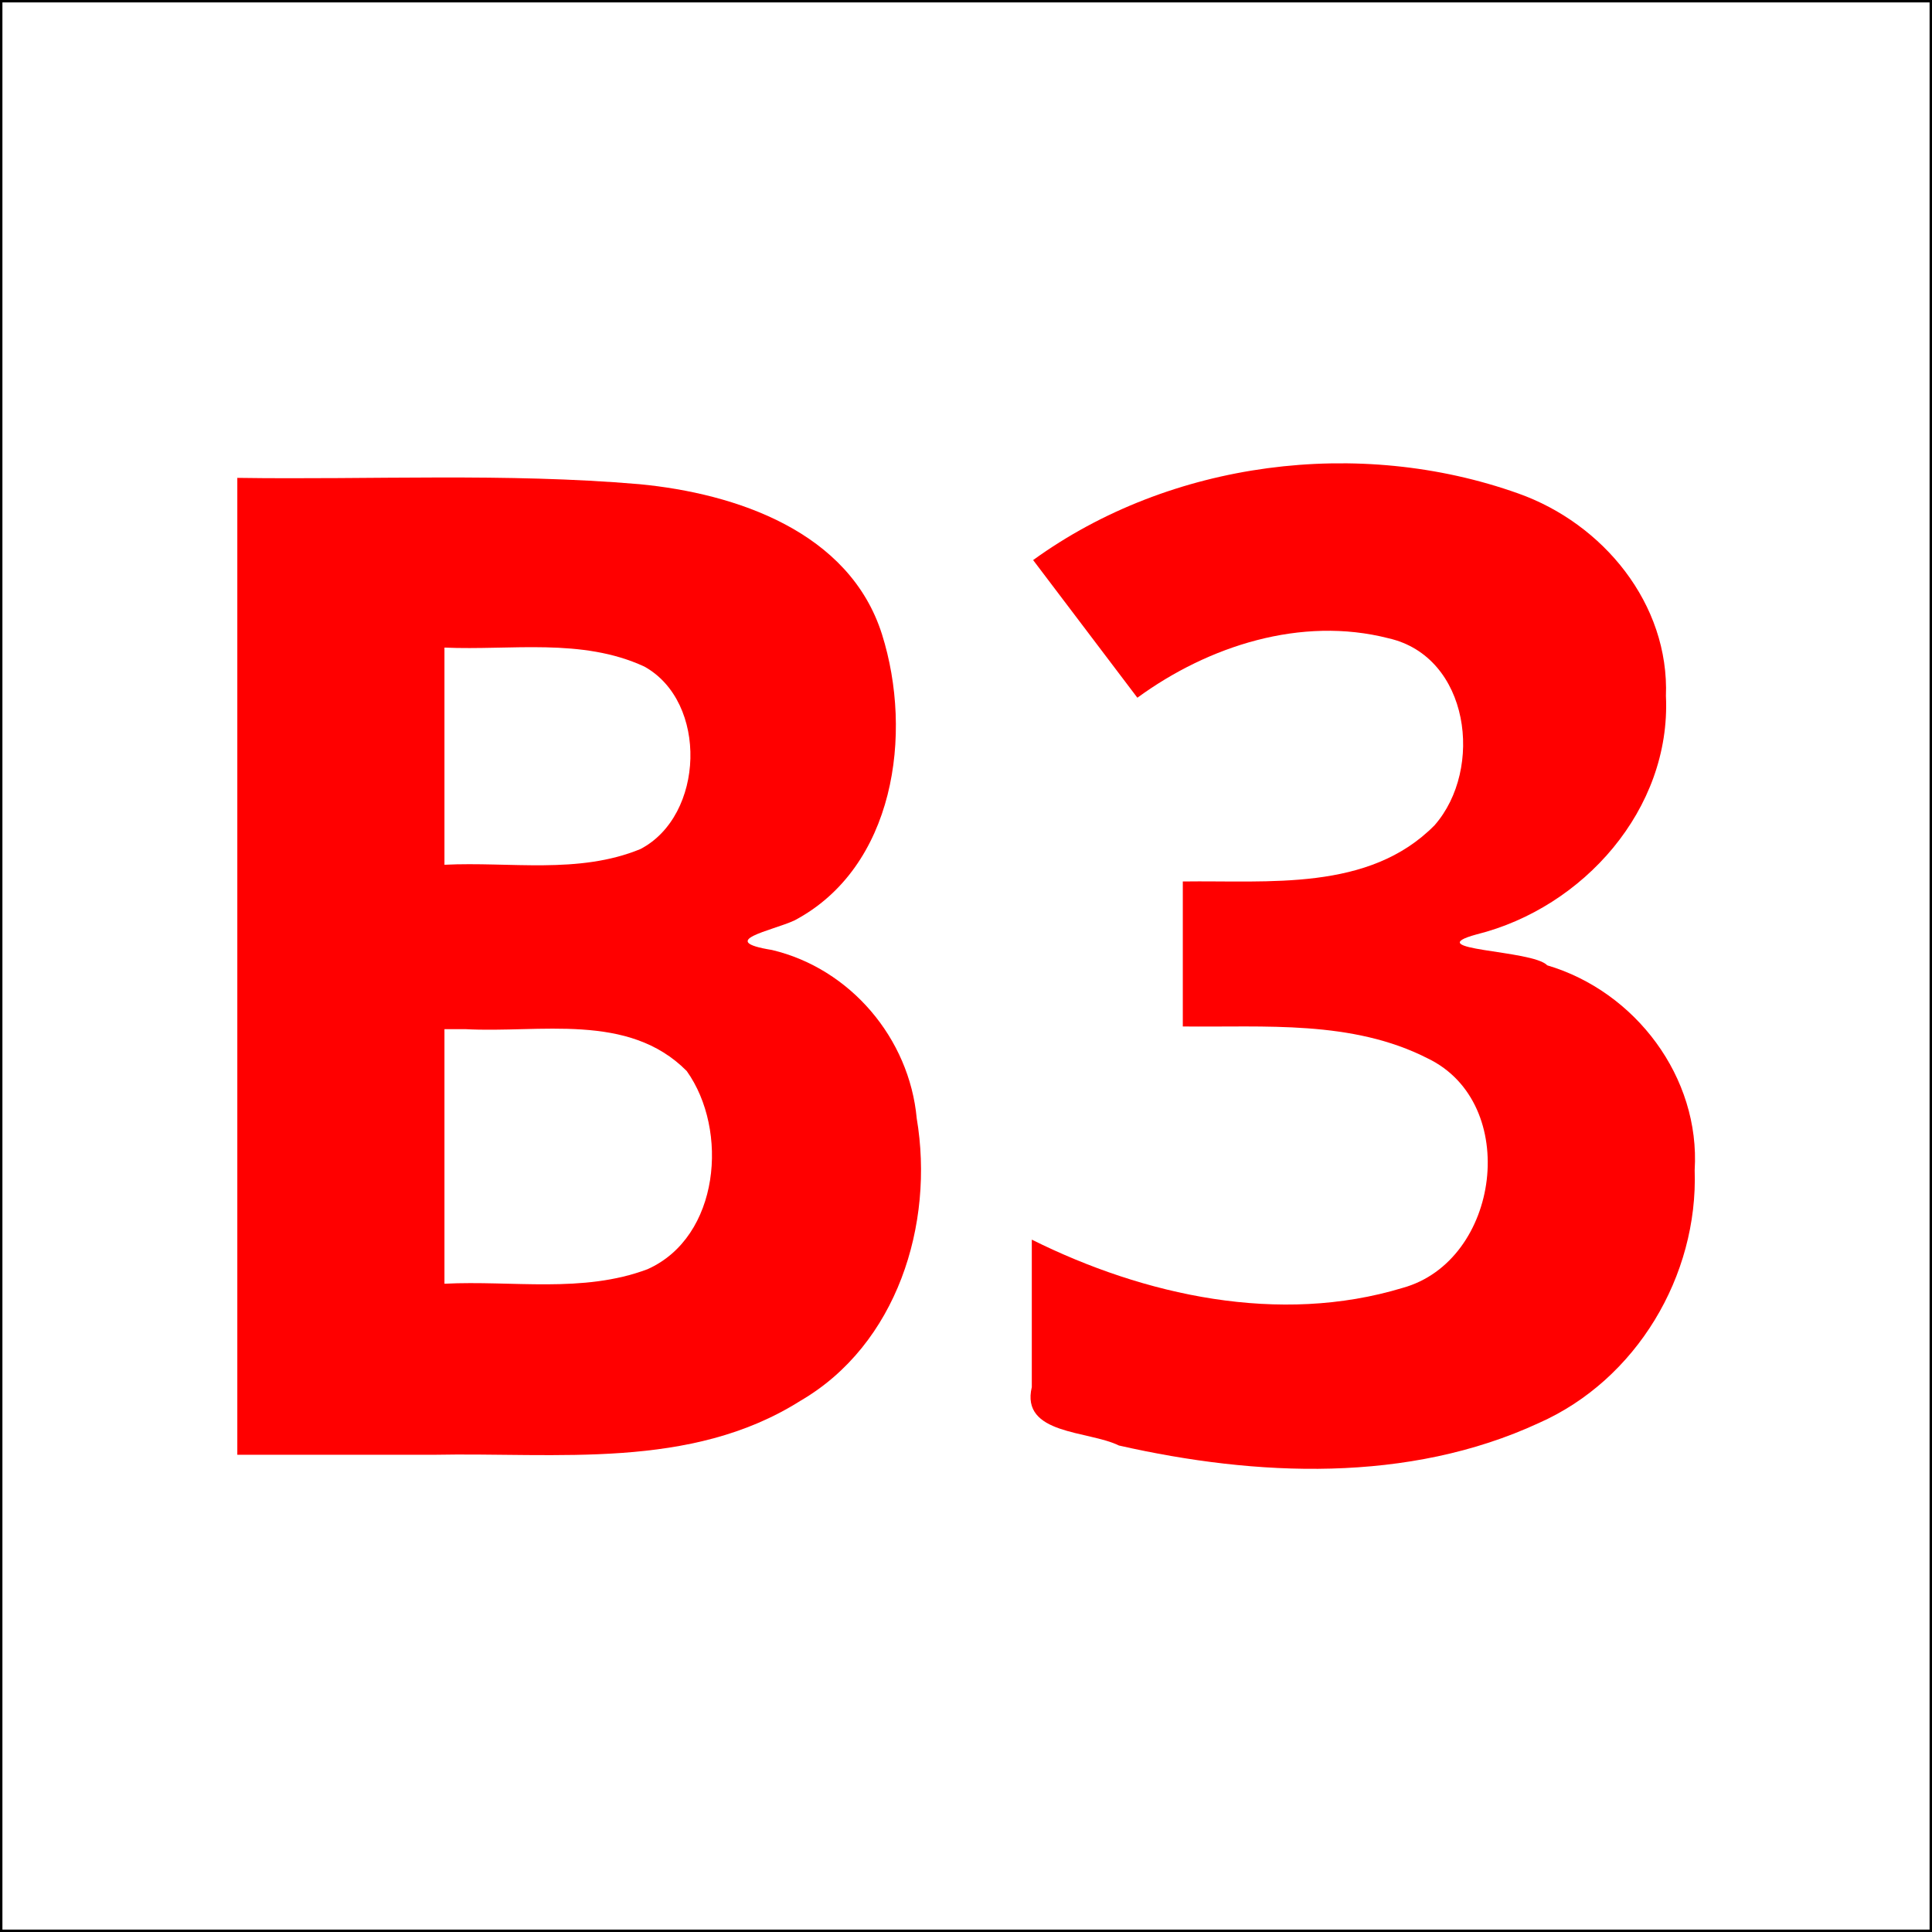
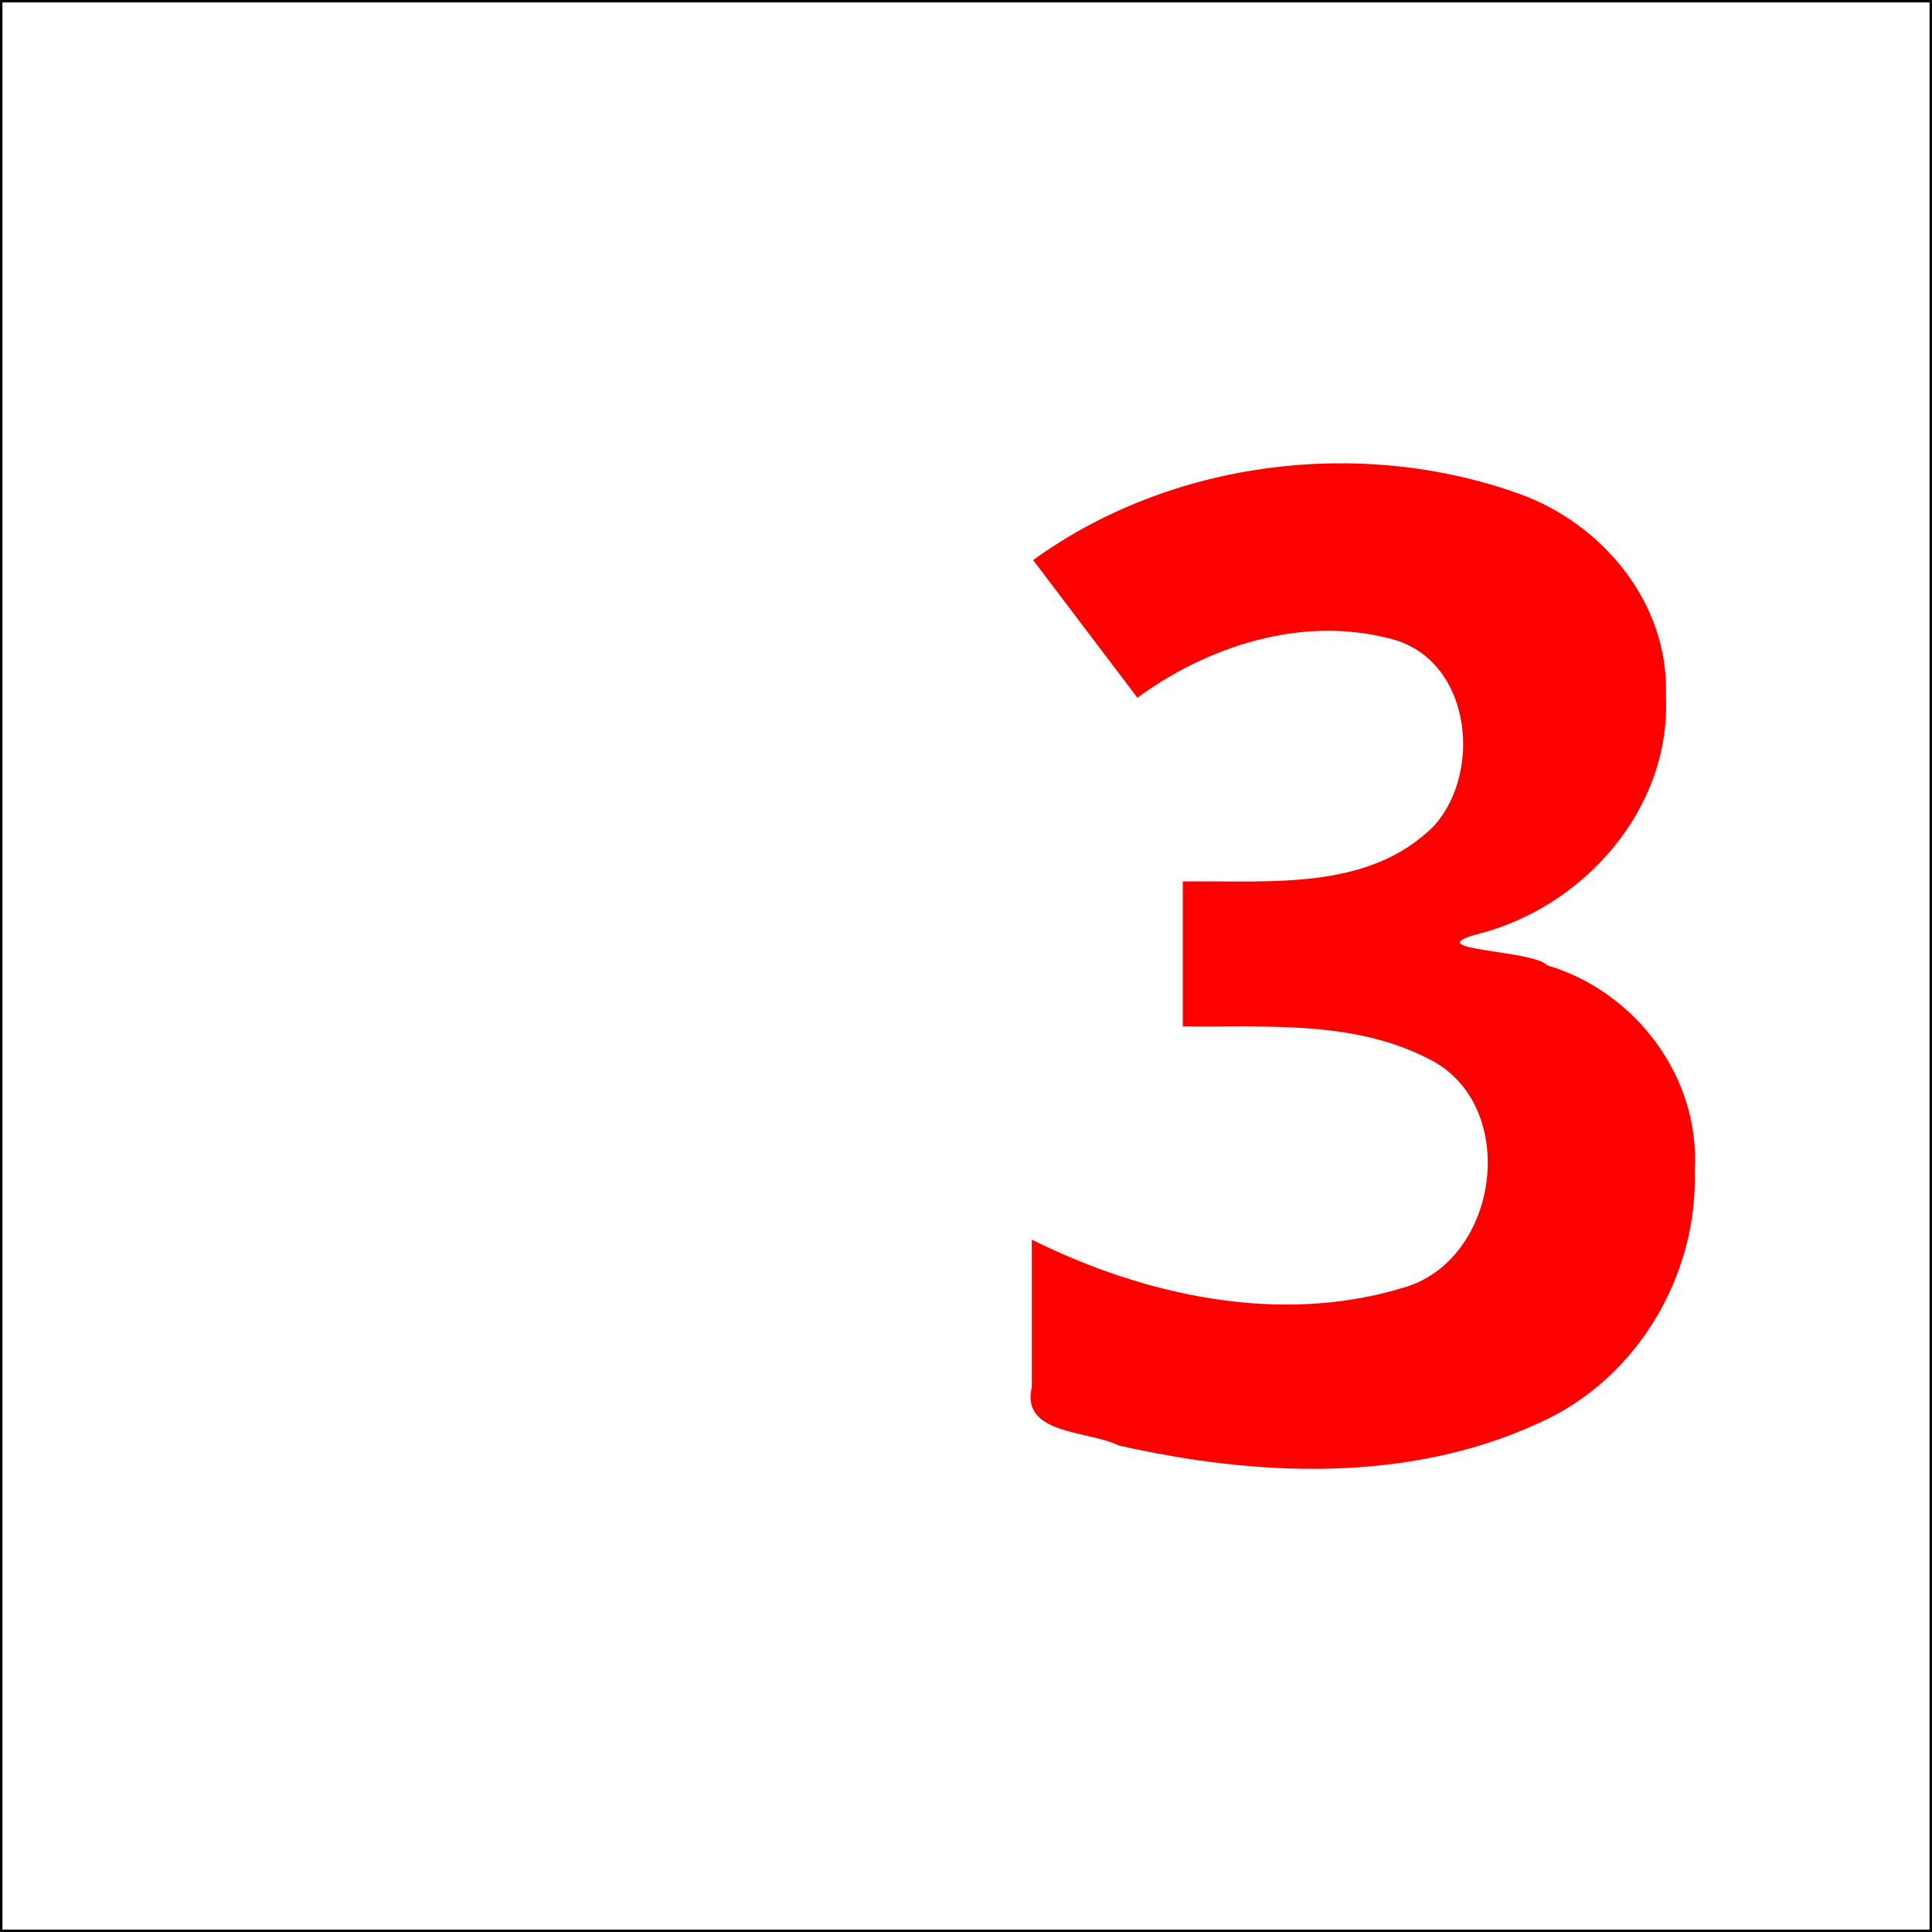
<svg xmlns="http://www.w3.org/2000/svg" version="1.2" width="120" height="120" id="svg2">
  <rect width="100%" height="100%" fill="#333333" stroke="none" />
  <title id="title3142">Alpha-Numeric Trail markings B3</title>
  <defs id="defs4" />
  <g transform="translate(-96.217,-914.224)" id="layer1" style="stroke:#000000;stroke-width:0.3;stroke-miterlimit:4;stroke-dasharray:none">
    <flowRoot transform="translate(0,932.362)" id="flowRoot2987" xml:space="preserve" style="font-size:72px;font-style:normal;font-variant:normal;font-weight:bold;font-stretch:normal;line-height:125%;letter-spacing:0px;word-spacing:0px;fill:#000000;fill-opacity:1;stroke:#000000;stroke-width:0.3;stroke-miterlimit:4;stroke-dasharray:none;font-family:Dingbats;-inkscape-font-specification:Sans Bold">
      <flowRegion id="flowRegion2989">
        <rect width="73.994" height="65.912" x="127.532" y="13.681" id="rect2991" style="font-size:72px;stroke:#000000;stroke-width:0.3;stroke-miterlimit:4;stroke-dasharray:none" />
      </flowRegion>
      <flowPara id="flowPara2993" />
    </flowRoot>
    <rect width="120" height="120" x="96.217" y="914.224" id="rect2985" style="fill:#ffffff;fill-opacity:1;stroke:#000000;stroke-width:0.3;stroke-miterlimit:4;stroke-dasharray:none" />
  </g>
  <g id="text3007" style="font-size:85px;font-style:normal;font-variant:normal;font-weight:bold;font-stretch:normal;text-align:start;line-height:125%;letter-spacing:0px;word-spacing:0px;writing-mode:lr-tb;text-anchor:start;fill:#ff0000;fill-opacity:1;stroke:none;font-family:Droid Sans;-inkscape-font-specification:Droid Sans Bold">
-     <path d="m 14.74,29.681 c 8.324,0.123 16.671,-0.317 24.972,0.392 6.022,0.576 13.051,2.951 15.069,9.322 1.951,6.182 0.789,14.486 -5.44,17.777 -1.412,0.65 -4.887,1.268 -1.393,1.833 4.868,1.154 8.535,5.49 8.991,10.457 1.111,6.579 -1.228,14.061 -7.23,17.548 -6.827,4.311 -15.114,3.192 -22.787,3.349 -4.061,0 -8.121,0 -12.182,0 0,-20.226 0,-40.452 0,-60.679 z m 12.866,24.031 c 4.059,-0.202 8.318,0.609 12.171,-0.975 3.982,-2.074 4.217,-9.139 0.24,-11.338 -3.889,-1.795 -8.267,-0.994 -12.411,-1.176 0,4.496 0,8.993 0,13.489 z m 0,10.21 c 0,5.271 0,10.542 0,15.813 4.202,-0.215 8.593,0.613 12.615,-0.903 4.489,-2.009 5.054,-8.641 2.431,-12.311 -3.632,-3.662 -9.116,-2.342 -13.76,-2.599 -0.428,0 -0.857,0 -1.285,0 z" id="path3065" />
    <path d="m 103.475,43.253 c 0.318,7.011 -5.137,13.129 -11.751,14.781 -3.694,1.008 3.46,0.948 4.38,1.925 5.474,1.621 9.51,6.954 9.155,12.721 0.224,6.568 -3.62,13.018 -9.666,15.7 -8.113,3.756 -17.555,3.339 -26.095,1.403 -1.9,-0.939 -6.118,-0.654 -5.411,-3.63 0,-3.052 0,-6.104 0,-9.157 7.006,3.487 15.39,5.317 23.037,2.996 6.055,-1.673 7.348,-11.47 1.547,-14.257 -4.696,-2.391 -10.096,-1.92 -15.205,-1.979 0,-3.002 0,-6.004 0,-9.006 5.335,-0.078 11.557,0.642 15.633,-3.487 3.076,-3.497 2.189,-10.48 -2.86,-11.62 -5.417,-1.387 -11.186,0.472 -15.595,3.694 -2.158,-2.85 -4.316,-5.7 -6.475,-8.55 8.532,-6.179 20.249,-7.66 30.136,-4.136 5.262,1.866 9.391,6.856 9.168,12.603 z" id="path3067" />
  </g>
</svg>